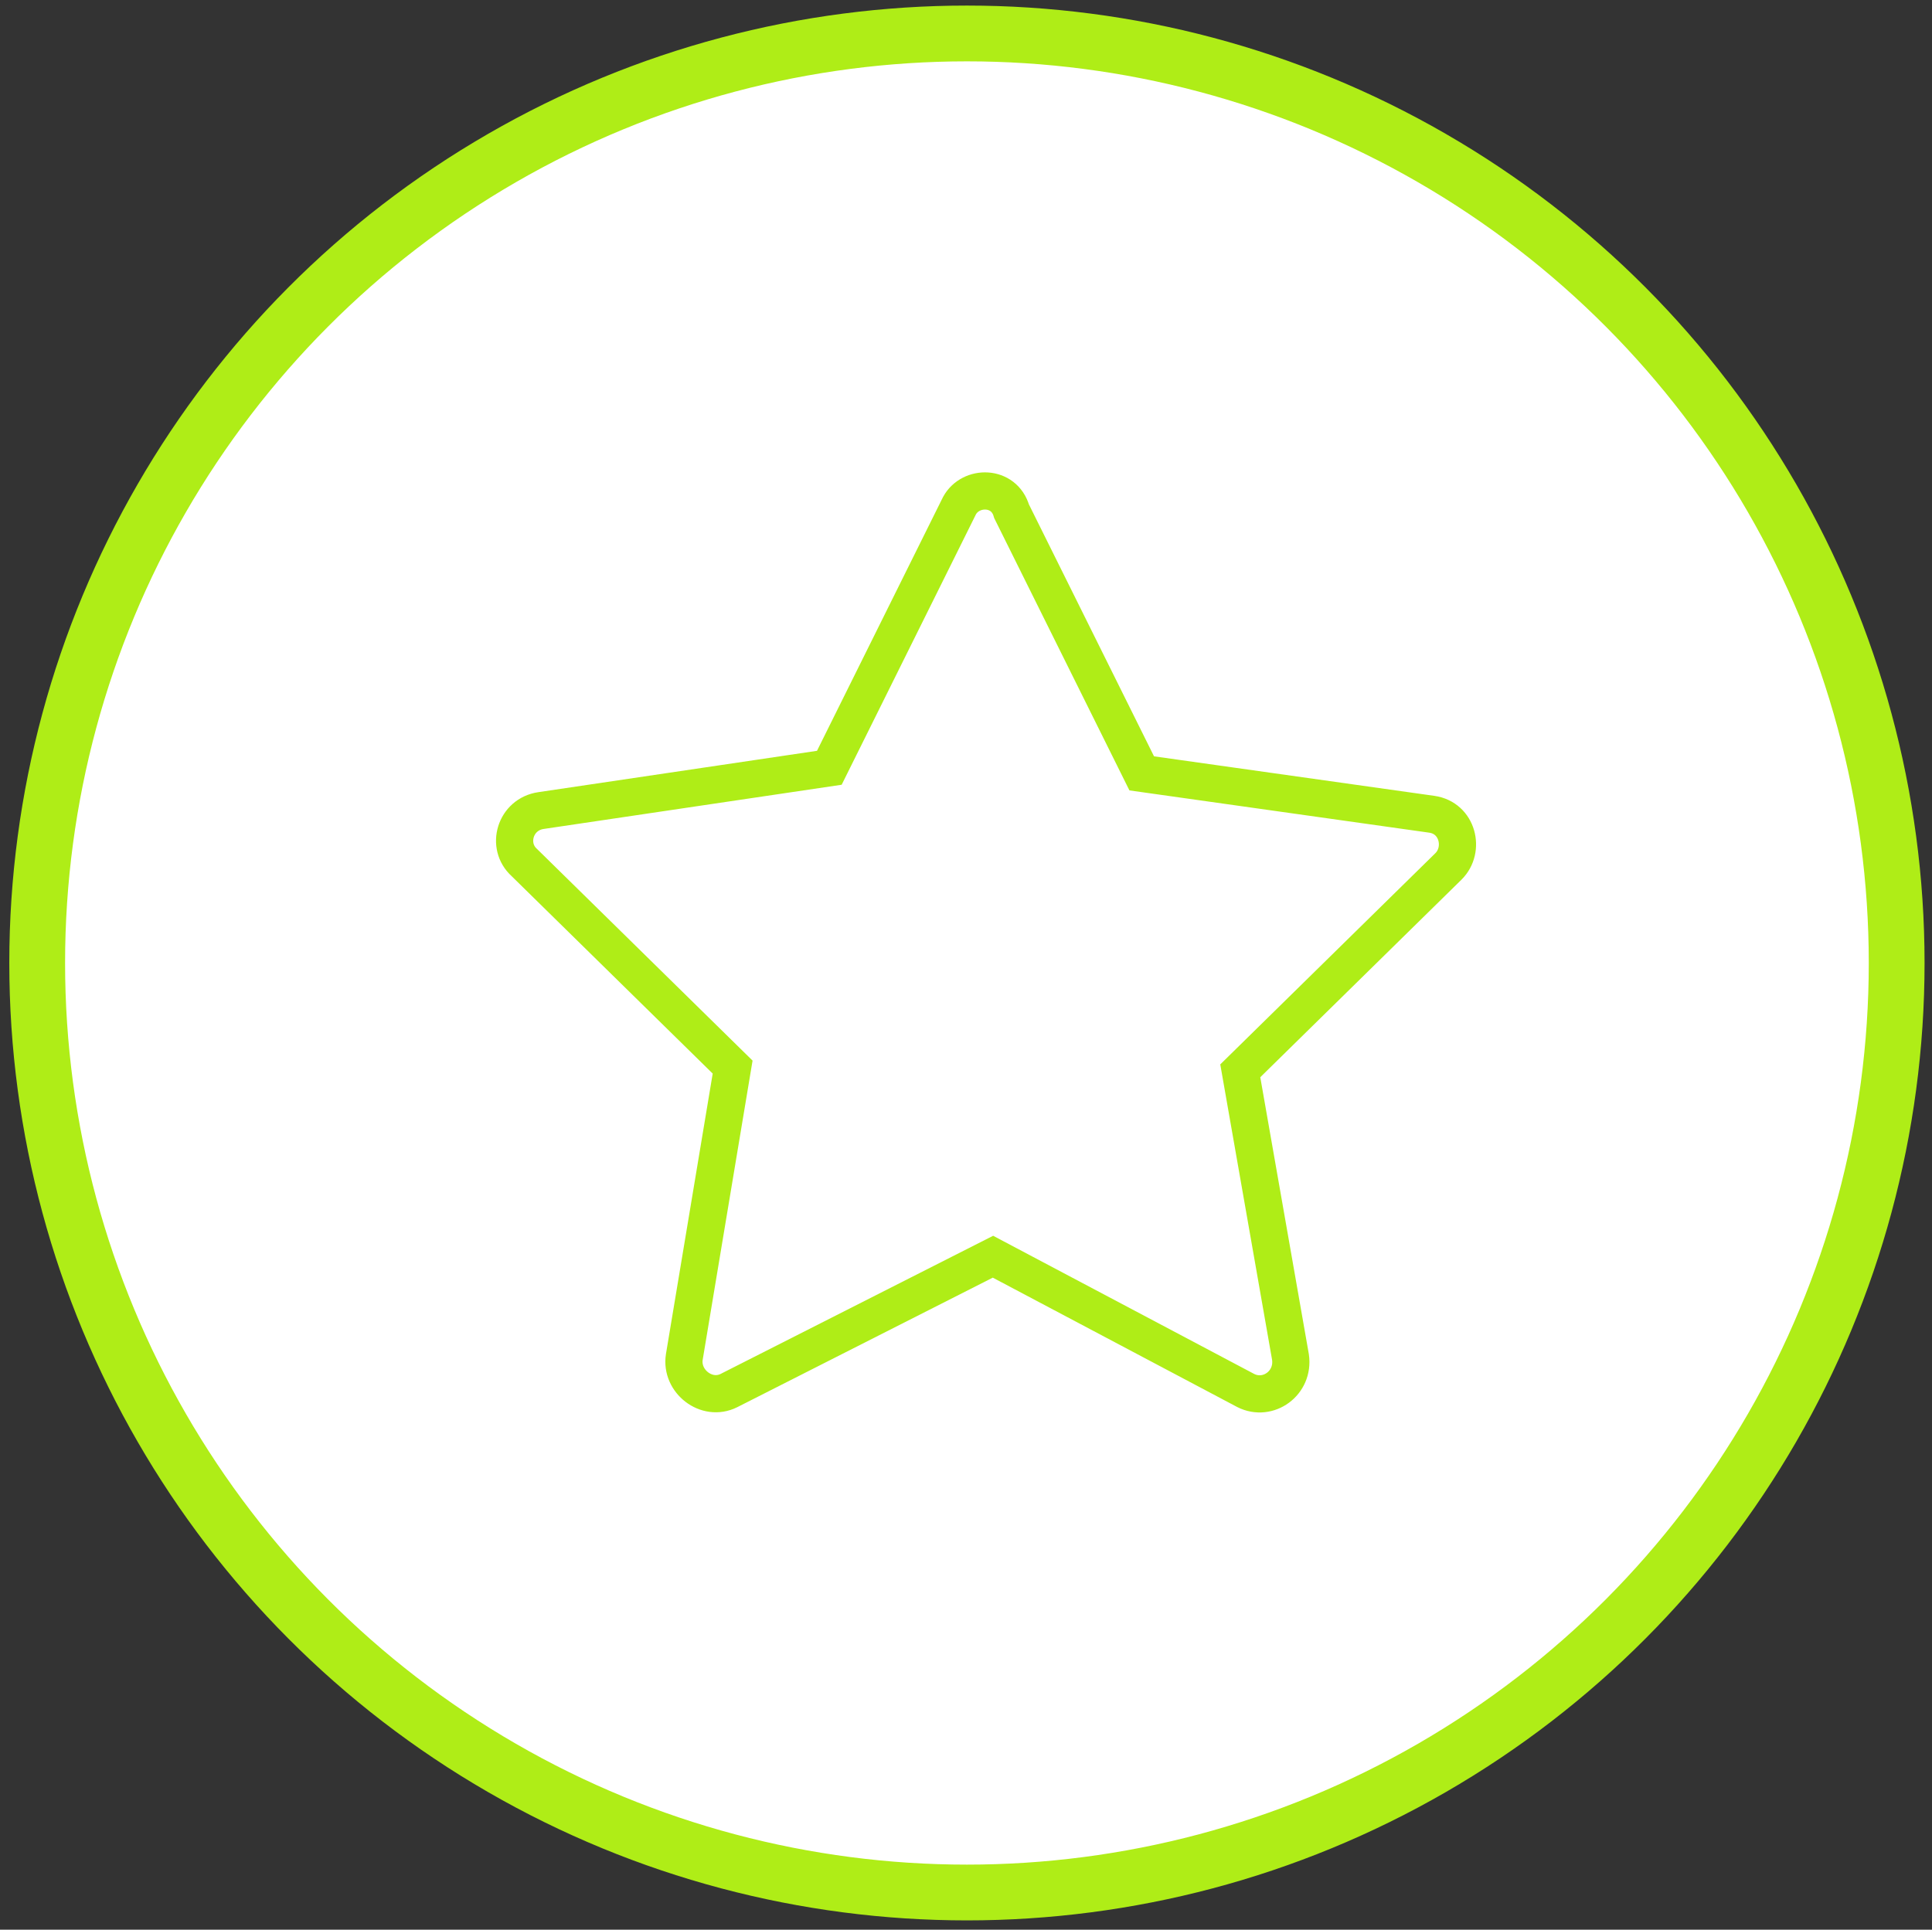
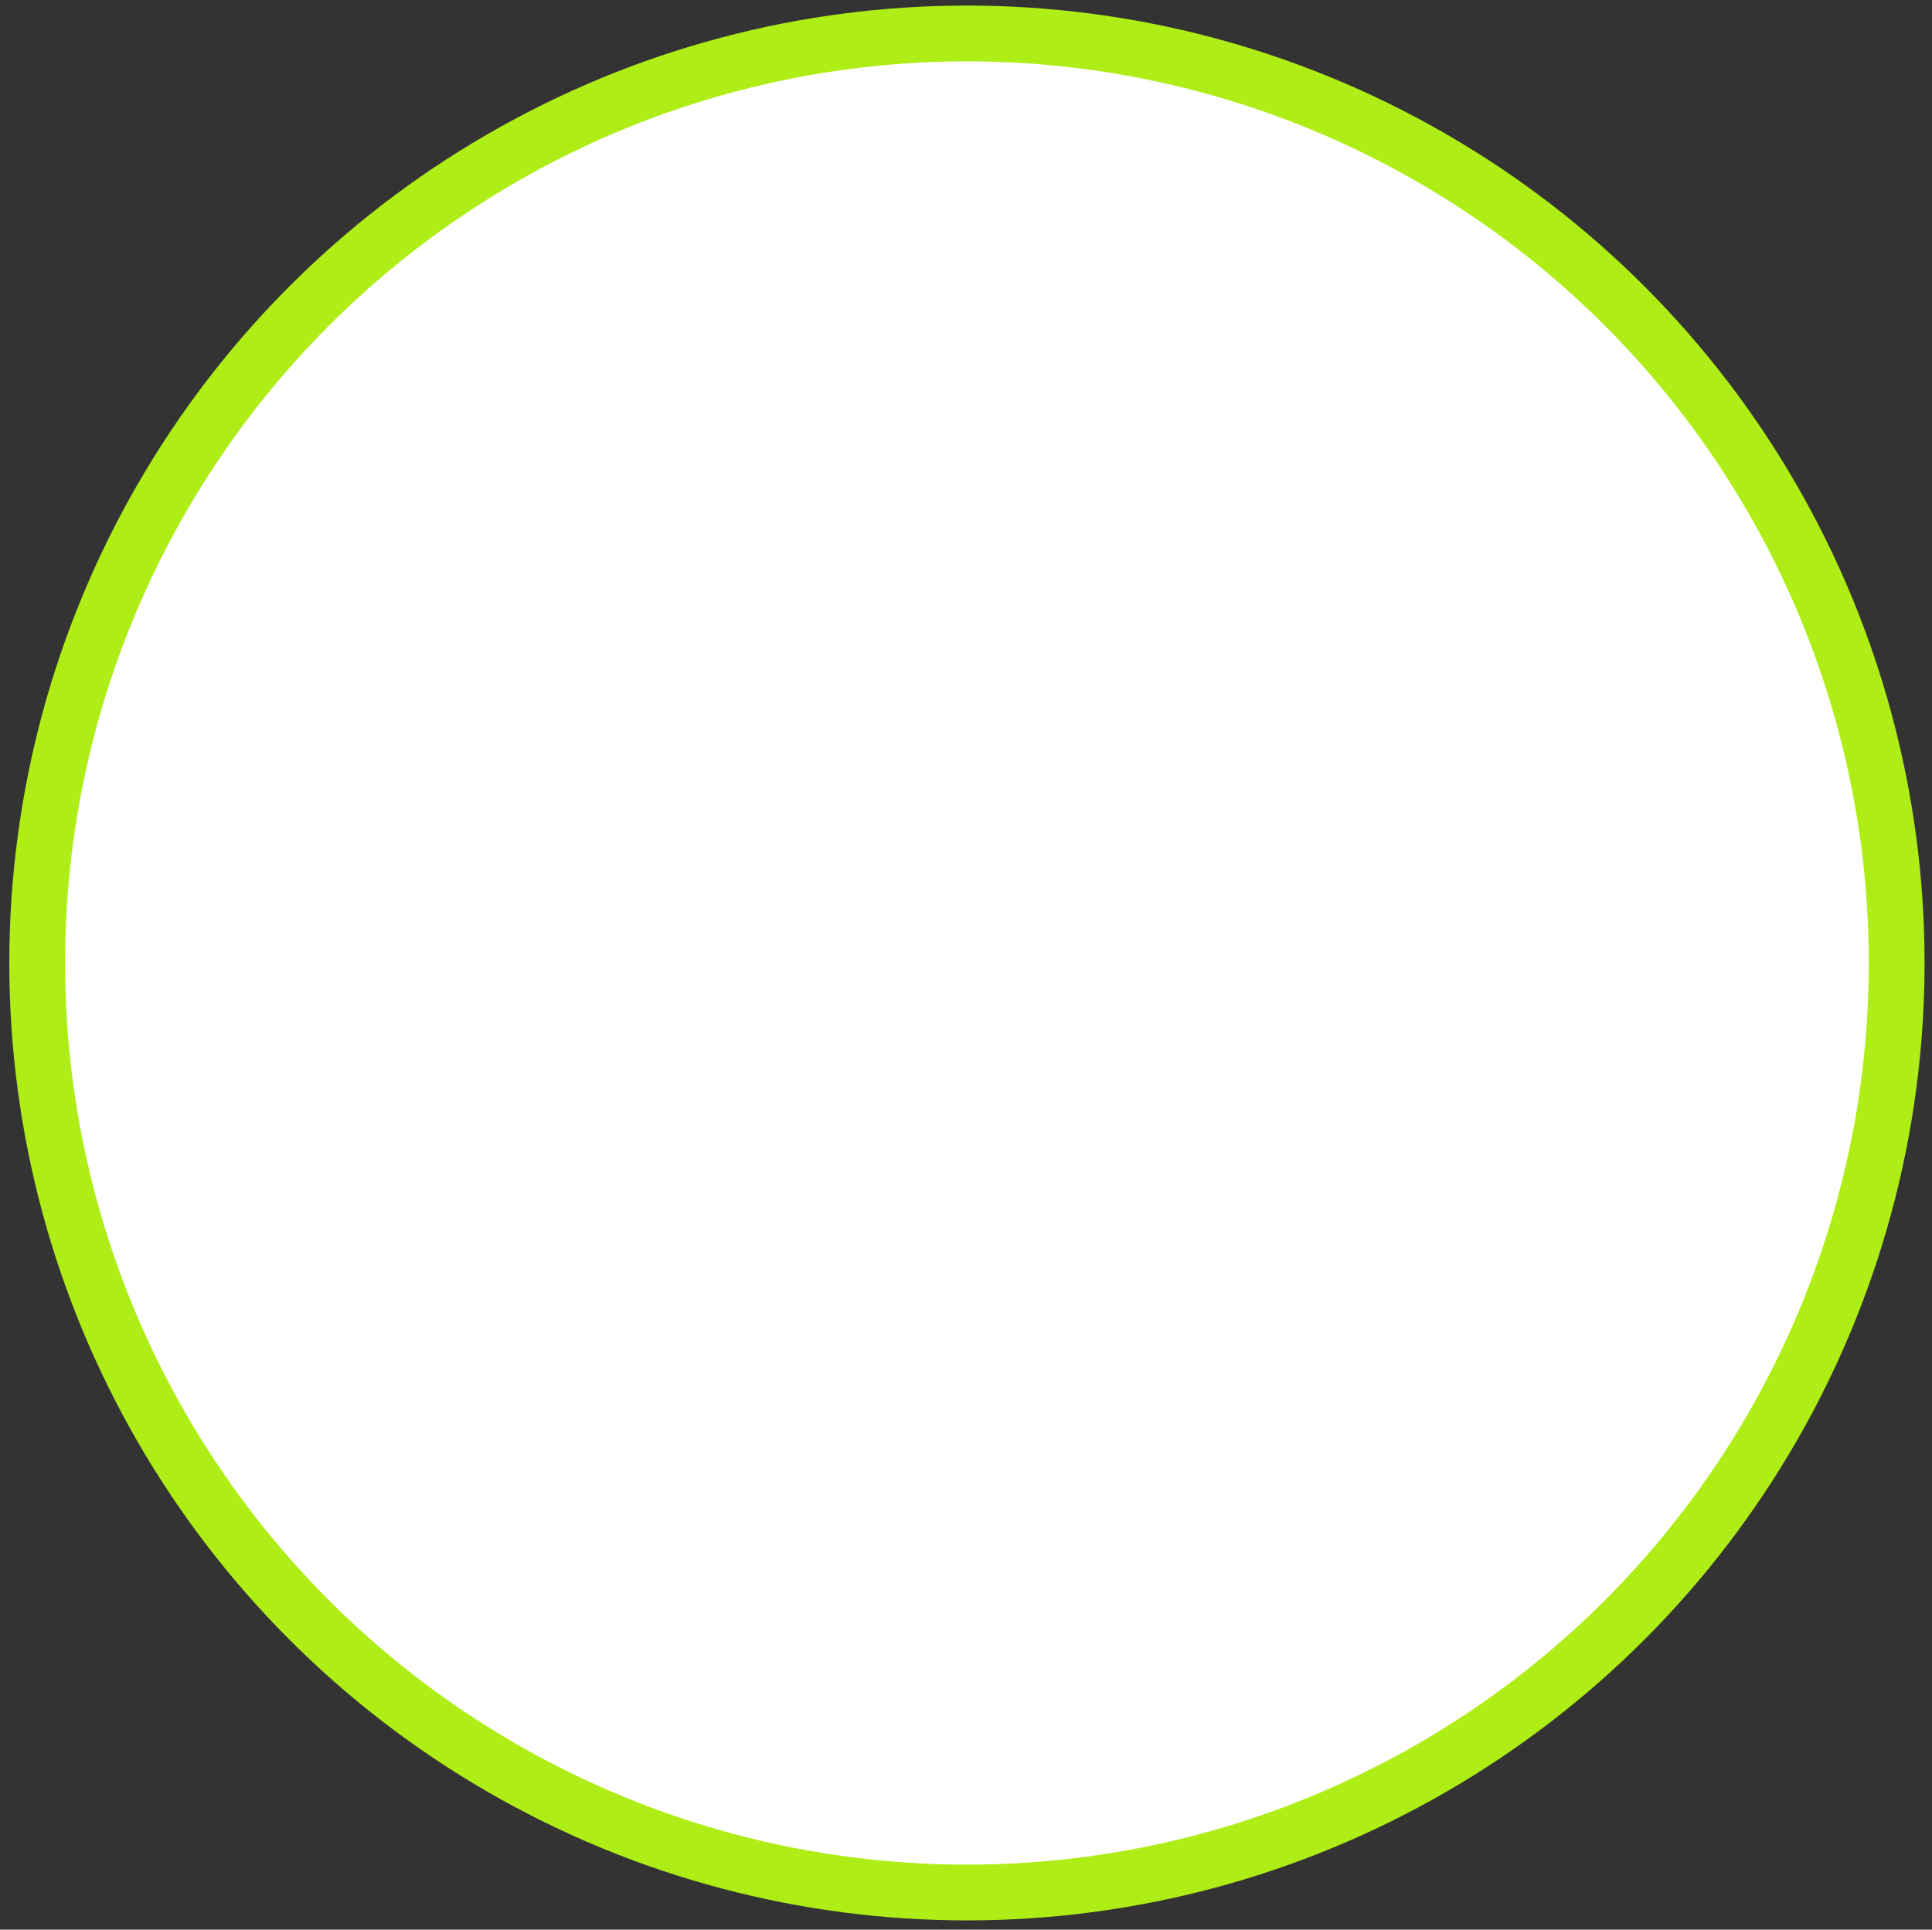
<svg xmlns="http://www.w3.org/2000/svg" viewBox="1948.05 2448.1 103.9 103.8" width="103.9" height="103.8">
  <rect x="1948.05" y="2448.1" width="103.9" height="103.8" fill="#333333" stroke="none" />
  <ellipse color="rgb(51, 51, 51)" fill="#ffffff" stroke-width="3" stroke="#afed17" class="st0" cx="2000.05" cy="2499.9" r="50" id="tSvgbca31a33d3" fill-opacity="1" stroke-opacity="1" rx="50" ry="50" style="transform: rotate(0deg);" />
-   <path fill="none" stroke="#afed17" fill-opacity="1" stroke-width="2" stroke-opacity="1" color="rgb(51, 51, 51)" stroke-miterlimit="10" class="st5" id="tSvg147a73619a" d="M 1999.65 2475.3 C 1997.317 2480 1994.983 2484.7 1992.65 2489.4 C 1987.483 2490.167 1982.317 2490.933 1977.15 2491.7 C 1975.75 2491.9 1975.25 2493.6 1976.25 2494.5 C 1979.983 2498.167 1983.717 2501.833 1987.45 2505.5 C 1986.583 2510.7 1985.717 2515.9 1984.85 2521.1 C 1984.65 2522.4 1986.05 2523.5 1987.25 2522.9 C 1991.983 2520.5 1996.717 2518.1 2001.45 2515.7 C 2005.983 2518.1 2010.517 2520.5 2015.05 2522.9 C 2016.25 2523.5 2017.65 2522.5 2017.45 2521.1 C 2016.55 2515.967 2015.65 2510.833 2014.75 2505.7 C 2018.483 2502.033 2022.217 2498.367 2025.95 2494.7 C 2026.85 2493.8 2026.45 2492.1 2025.05 2491.9 C 2019.85 2491.167 2014.65 2490.433 2009.45 2489.7 C 2007.117 2485 2004.783 2480.3 2002.45 2475.6C 2002.05 2474.2 2000.25 2474.2 1999.65 2475.3Z" />
  <defs> </defs>
</svg>